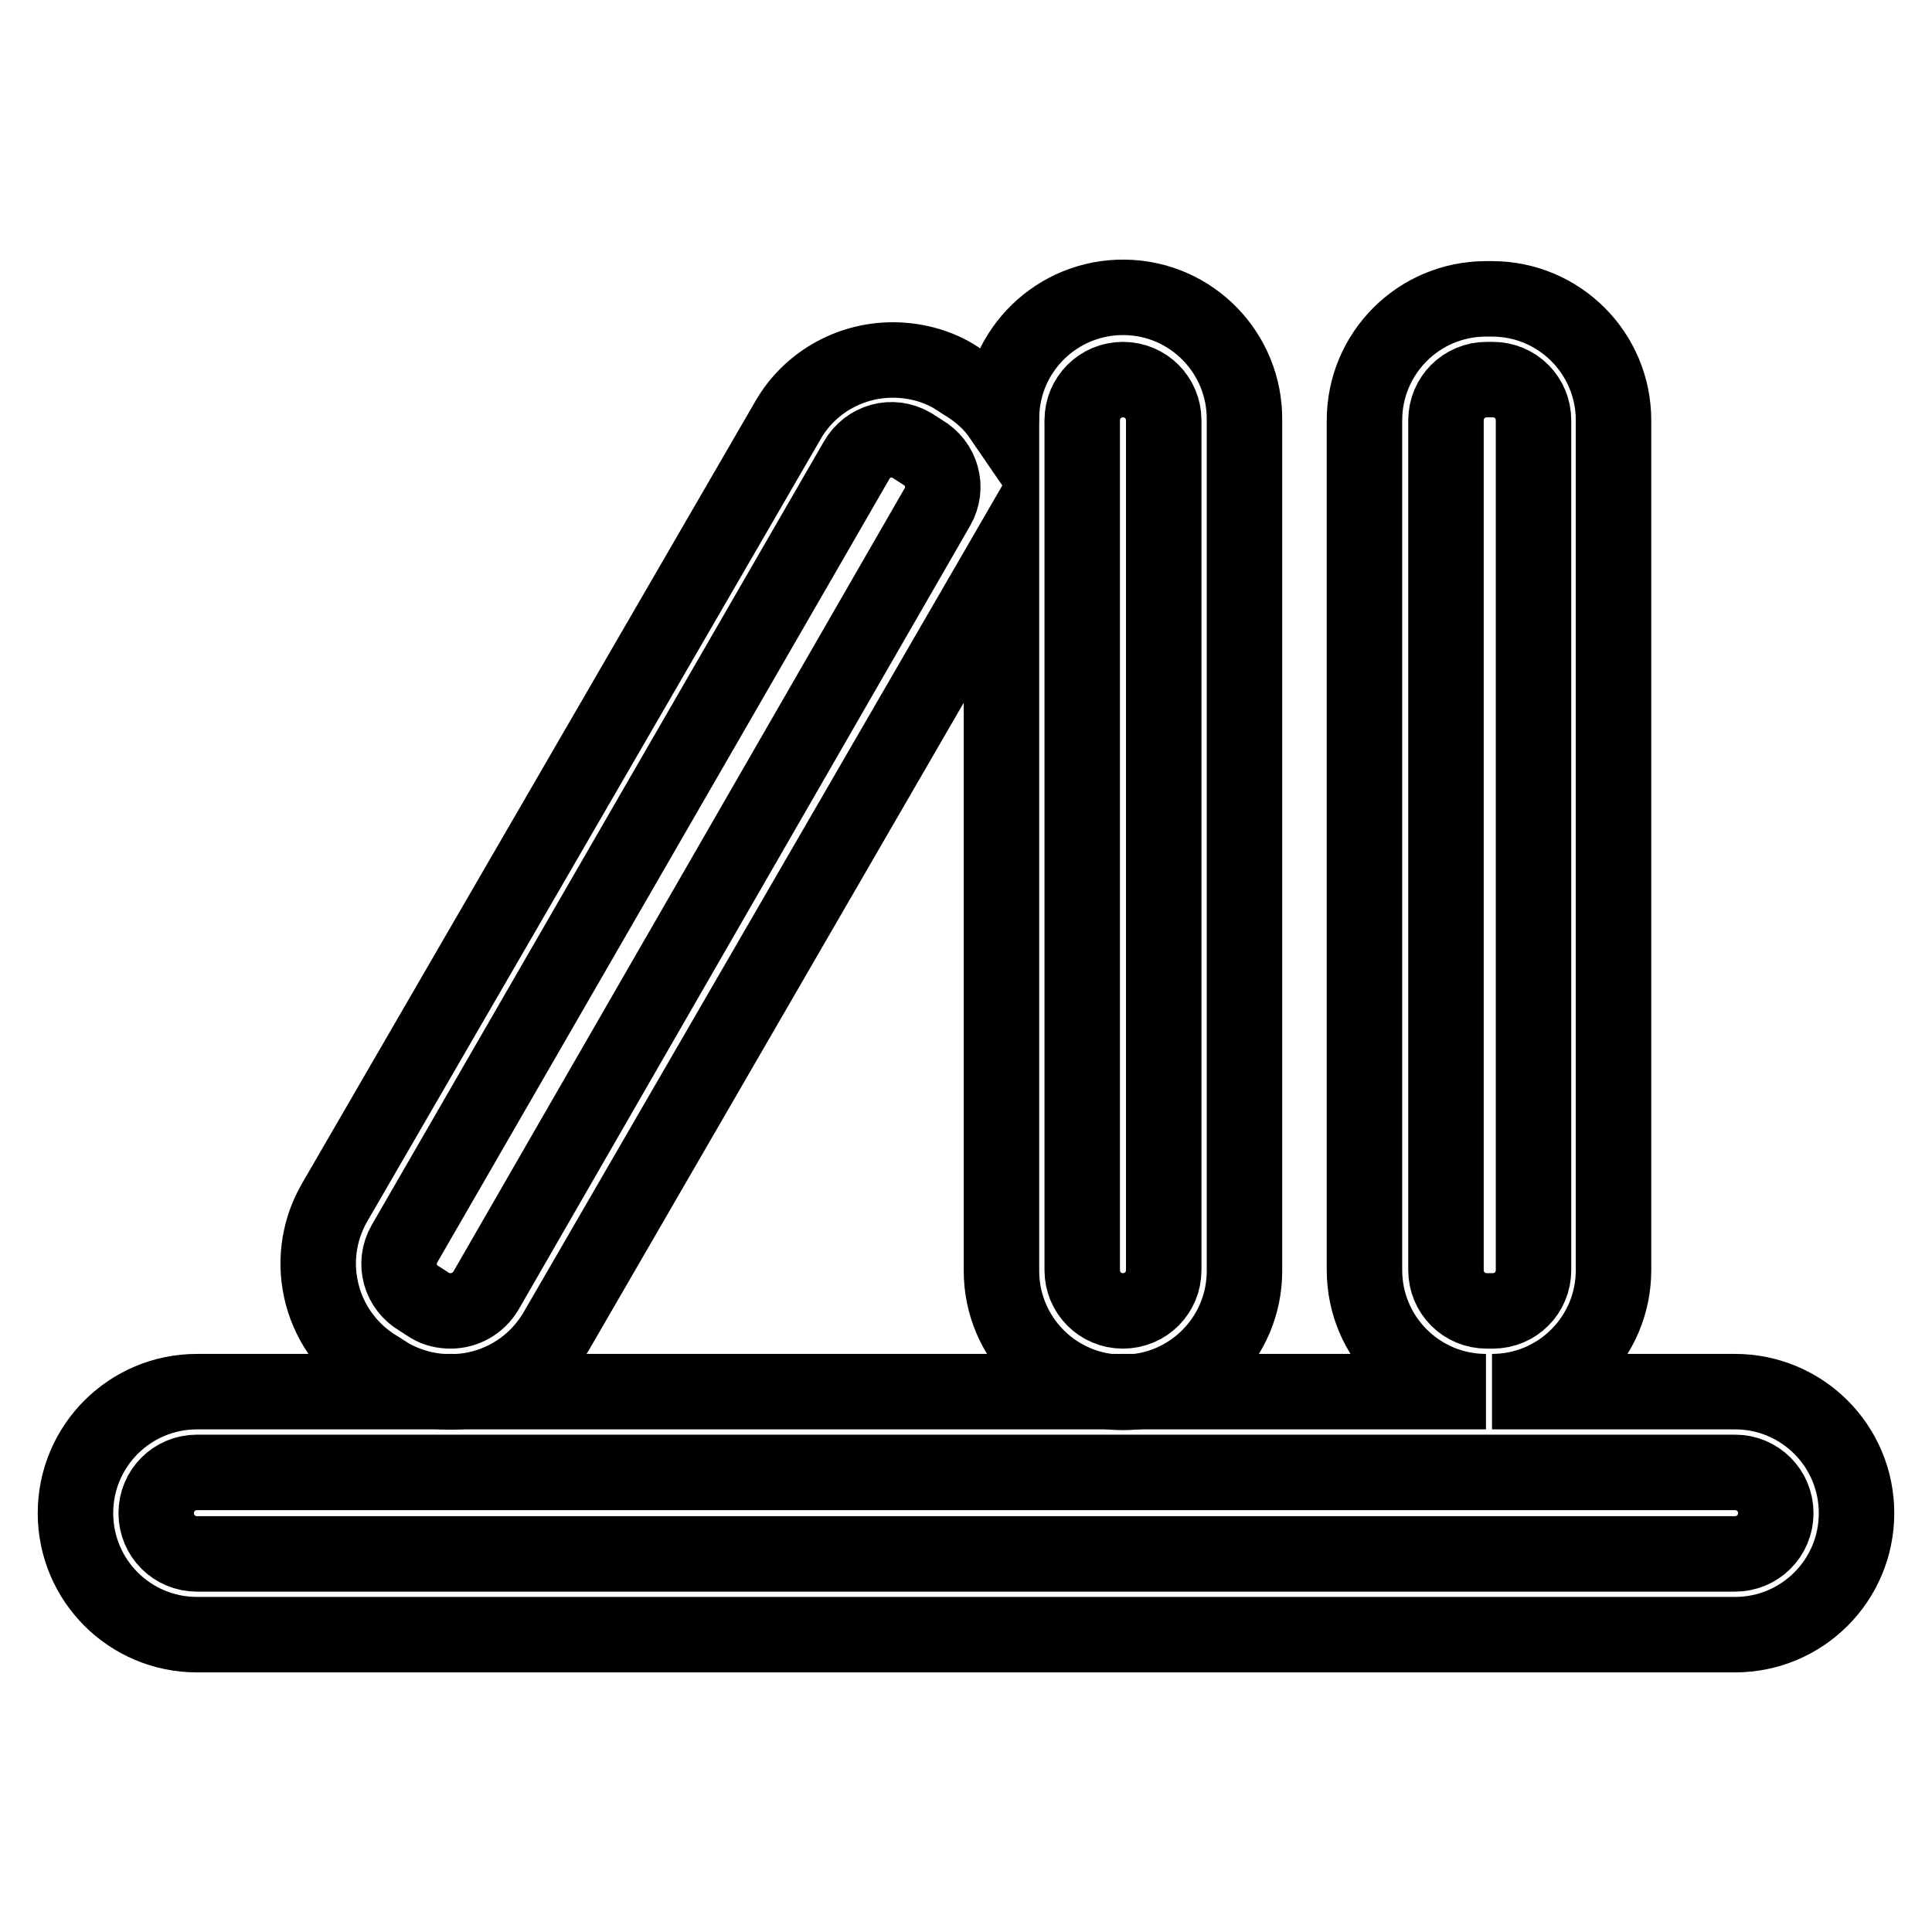
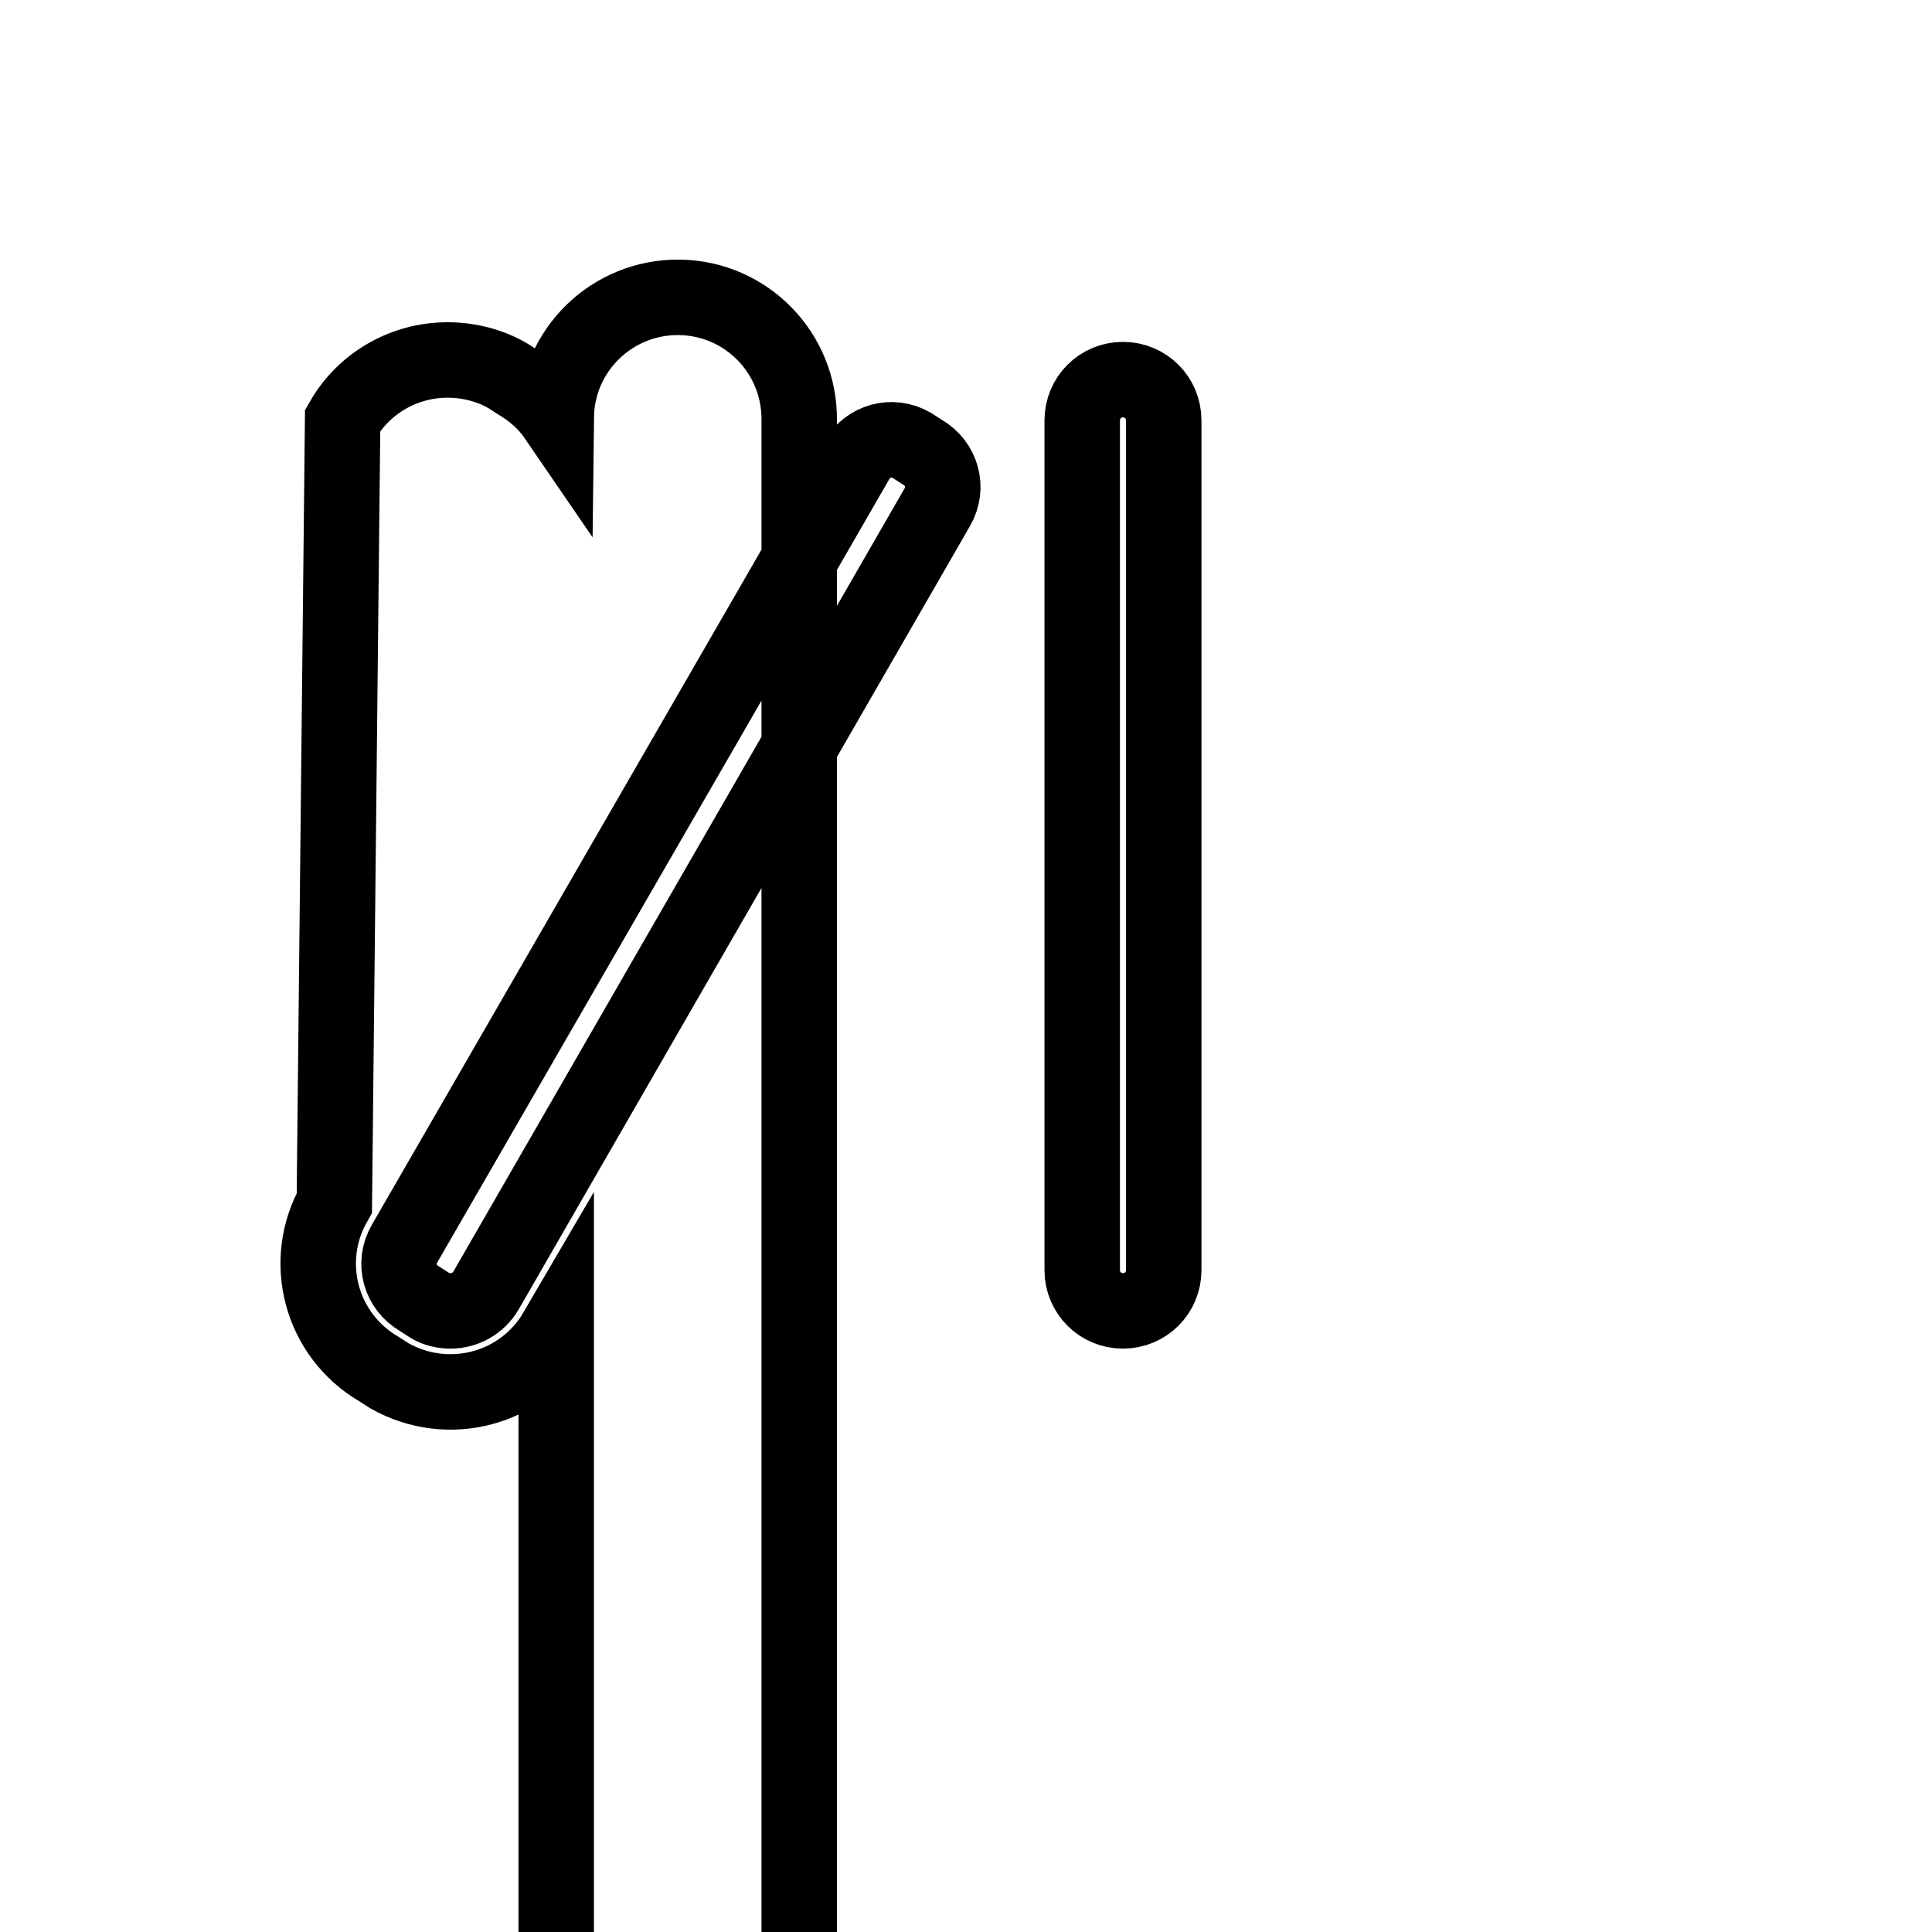
<svg xmlns="http://www.w3.org/2000/svg" version="1.1" x="0px" y="0px" viewBox="0 0 256 256" enable-background="new 0 0 256 256" xml:space="preserve">
  <g>
-     <path stroke-width="10" fill-opacity="0" stroke="#000000" d="M73.7,176.4l59-101.9v93.9c0,8.9,7.2,16.1,16.1,16.1s16.1-7.2,16.1-16.1V55.7c0.1-8.9-7-16.2-15.9-16.3 c-8.9-0.1-16.2,7-16.3,15.9l0,0c-1.3-1.9-3-3.4-5-4.6l-1.4-0.9c-2.4-1.4-5.2-2.1-8-2.1c-5.8,0-11.1,3.1-13.9,8L44.3,159.4 c-4.4,7.7-1.8,17.5,5.9,22c0,0,0,0,0,0l1.4,0.9C59.4,186.7,69.2,184.1,73.7,176.4C73.7,176.4,73.7,176.4,73.7,176.4z M143.4,55.7 c0-3,2.4-5.4,5.4-5.4c3,0,5.4,2.4,5.4,5.4v112.6c0,3-2.4,5.4-5.4,5.4c-3,0-5.4-2.4-5.4-5.4V55.7L143.4,55.7z M59.7,173.7 c-0.9,0-1.9-0.2-2.7-0.7l-1.4-0.9c-2.6-1.5-3.5-4.7-2-7.3c0,0,0,0,0,0L113.5,61c1.5-2.6,4.7-3.5,7.3-2c0,0,0,0,0,0l1.4,0.9 c2.6,1.5,3.5,4.7,2,7.3c0,0,0,0,0,0L64.4,171C63.4,172.7,61.6,173.7,59.7,173.7L59.7,173.7z" />
-     <path stroke-width="10" fill-opacity="0" stroke="#000000" d="M229.9,184.4h-32.2c8.9,0,16.1-7.2,16.1-16.1V55.7c0-8.9-7.2-16.1-16.1-16.1h-0.8 c-8.9,0-16.1,7.2-16.1,16.1v112.6c0,8.9,7.2,16.1,16.1,16.1H26.1c-8.9,0-16.1,7.2-16.1,16.1s7.2,16.1,16.1,16.1h203.8 c8.9,0,16.1-7.2,16.1-16.1S238.8,184.4,229.9,184.4L229.9,184.4z M191.6,168.3V55.7c0-3,2.4-5.4,5.4-5.4h0.8c3,0,5.4,2.4,5.4,5.4 v112.6c0,3-2.4,5.4-5.4,5.4h-0.8C194,173.7,191.6,171.3,191.6,168.3z M229.9,205.9H26.1c-3,0-5.4-2.4-5.4-5.4c0-3,2.4-5.4,5.4-5.4 h203.8c3,0,5.4,2.4,5.4,5.4C235.3,203.5,232.9,205.9,229.9,205.9L229.9,205.9z" />
+     <path stroke-width="10" fill-opacity="0" stroke="#000000" d="M73.7,176.4v93.9c0,8.9,7.2,16.1,16.1,16.1s16.1-7.2,16.1-16.1V55.7c0.1-8.9-7-16.2-15.9-16.3 c-8.9-0.1-16.2,7-16.3,15.9l0,0c-1.3-1.9-3-3.4-5-4.6l-1.4-0.9c-2.4-1.4-5.2-2.1-8-2.1c-5.8,0-11.1,3.1-13.9,8L44.3,159.4 c-4.4,7.7-1.8,17.5,5.9,22c0,0,0,0,0,0l1.4,0.9C59.4,186.7,69.2,184.1,73.7,176.4C73.7,176.4,73.7,176.4,73.7,176.4z M143.4,55.7 c0-3,2.4-5.4,5.4-5.4c3,0,5.4,2.4,5.4,5.4v112.6c0,3-2.4,5.4-5.4,5.4c-3,0-5.4-2.4-5.4-5.4V55.7L143.4,55.7z M59.7,173.7 c-0.9,0-1.9-0.2-2.7-0.7l-1.4-0.9c-2.6-1.5-3.5-4.7-2-7.3c0,0,0,0,0,0L113.5,61c1.5-2.6,4.7-3.5,7.3-2c0,0,0,0,0,0l1.4,0.9 c2.6,1.5,3.5,4.7,2,7.3c0,0,0,0,0,0L64.4,171C63.4,172.7,61.6,173.7,59.7,173.7L59.7,173.7z" />
  </g>
</svg>